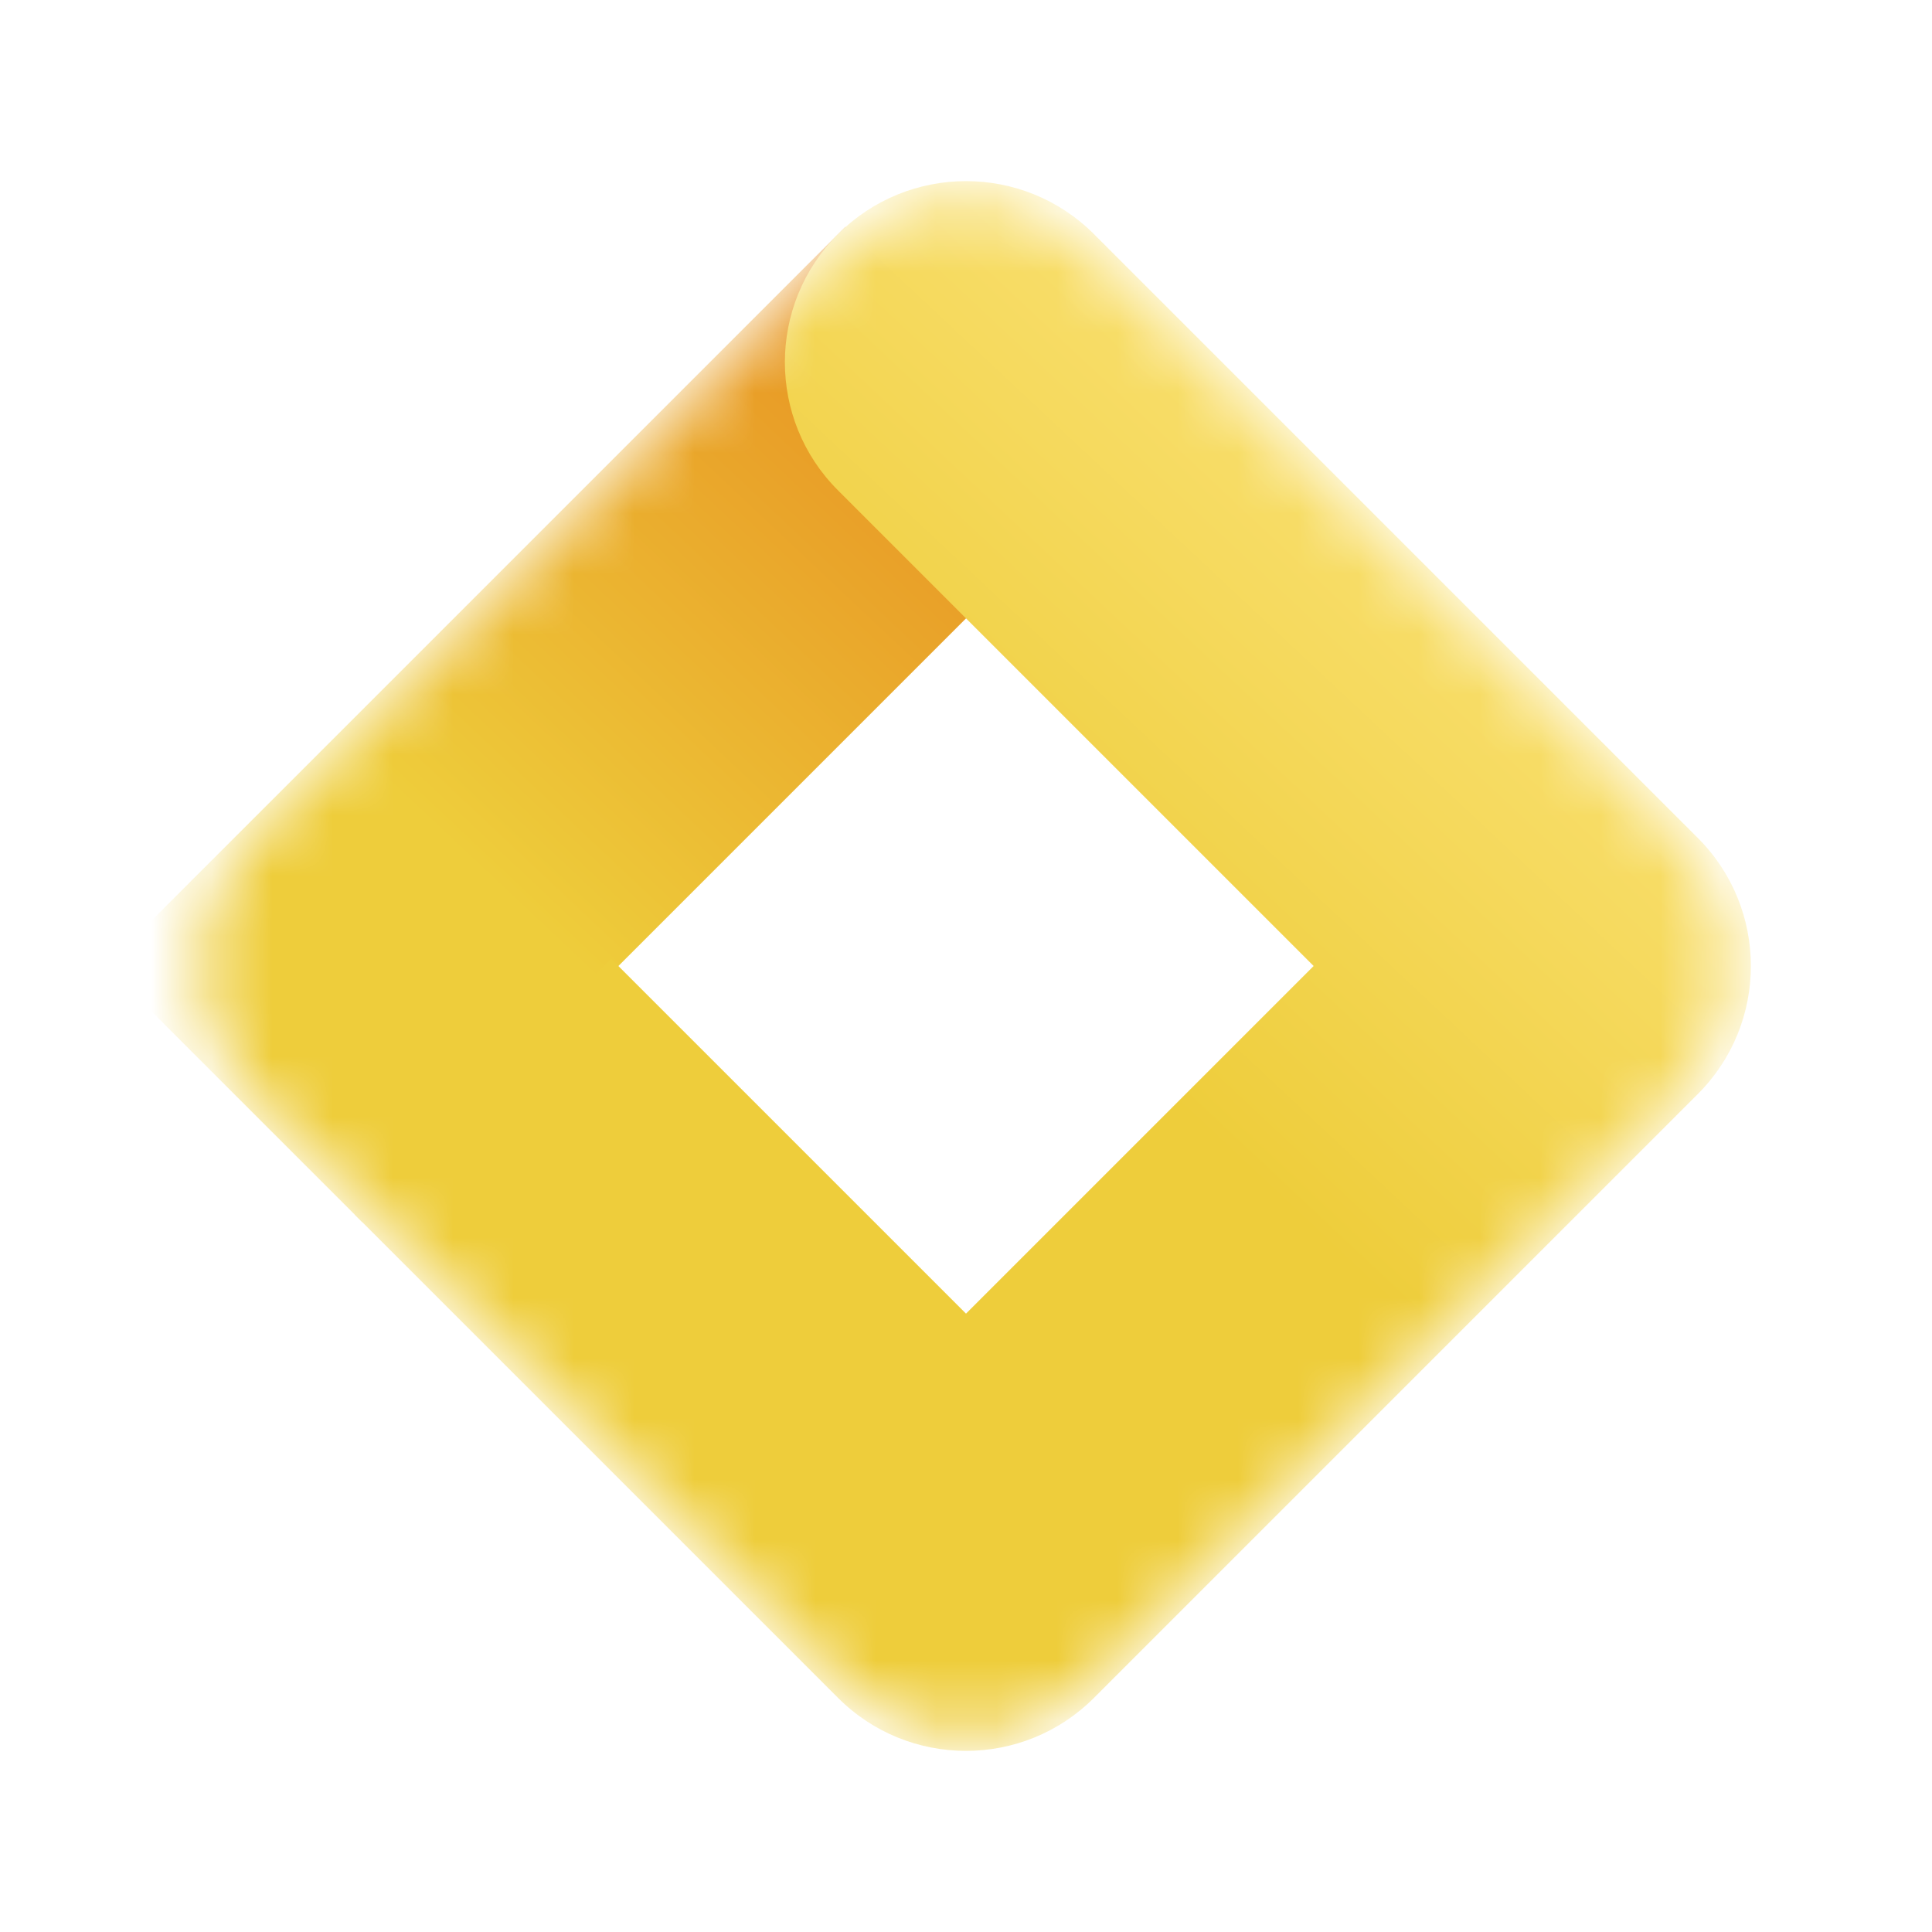
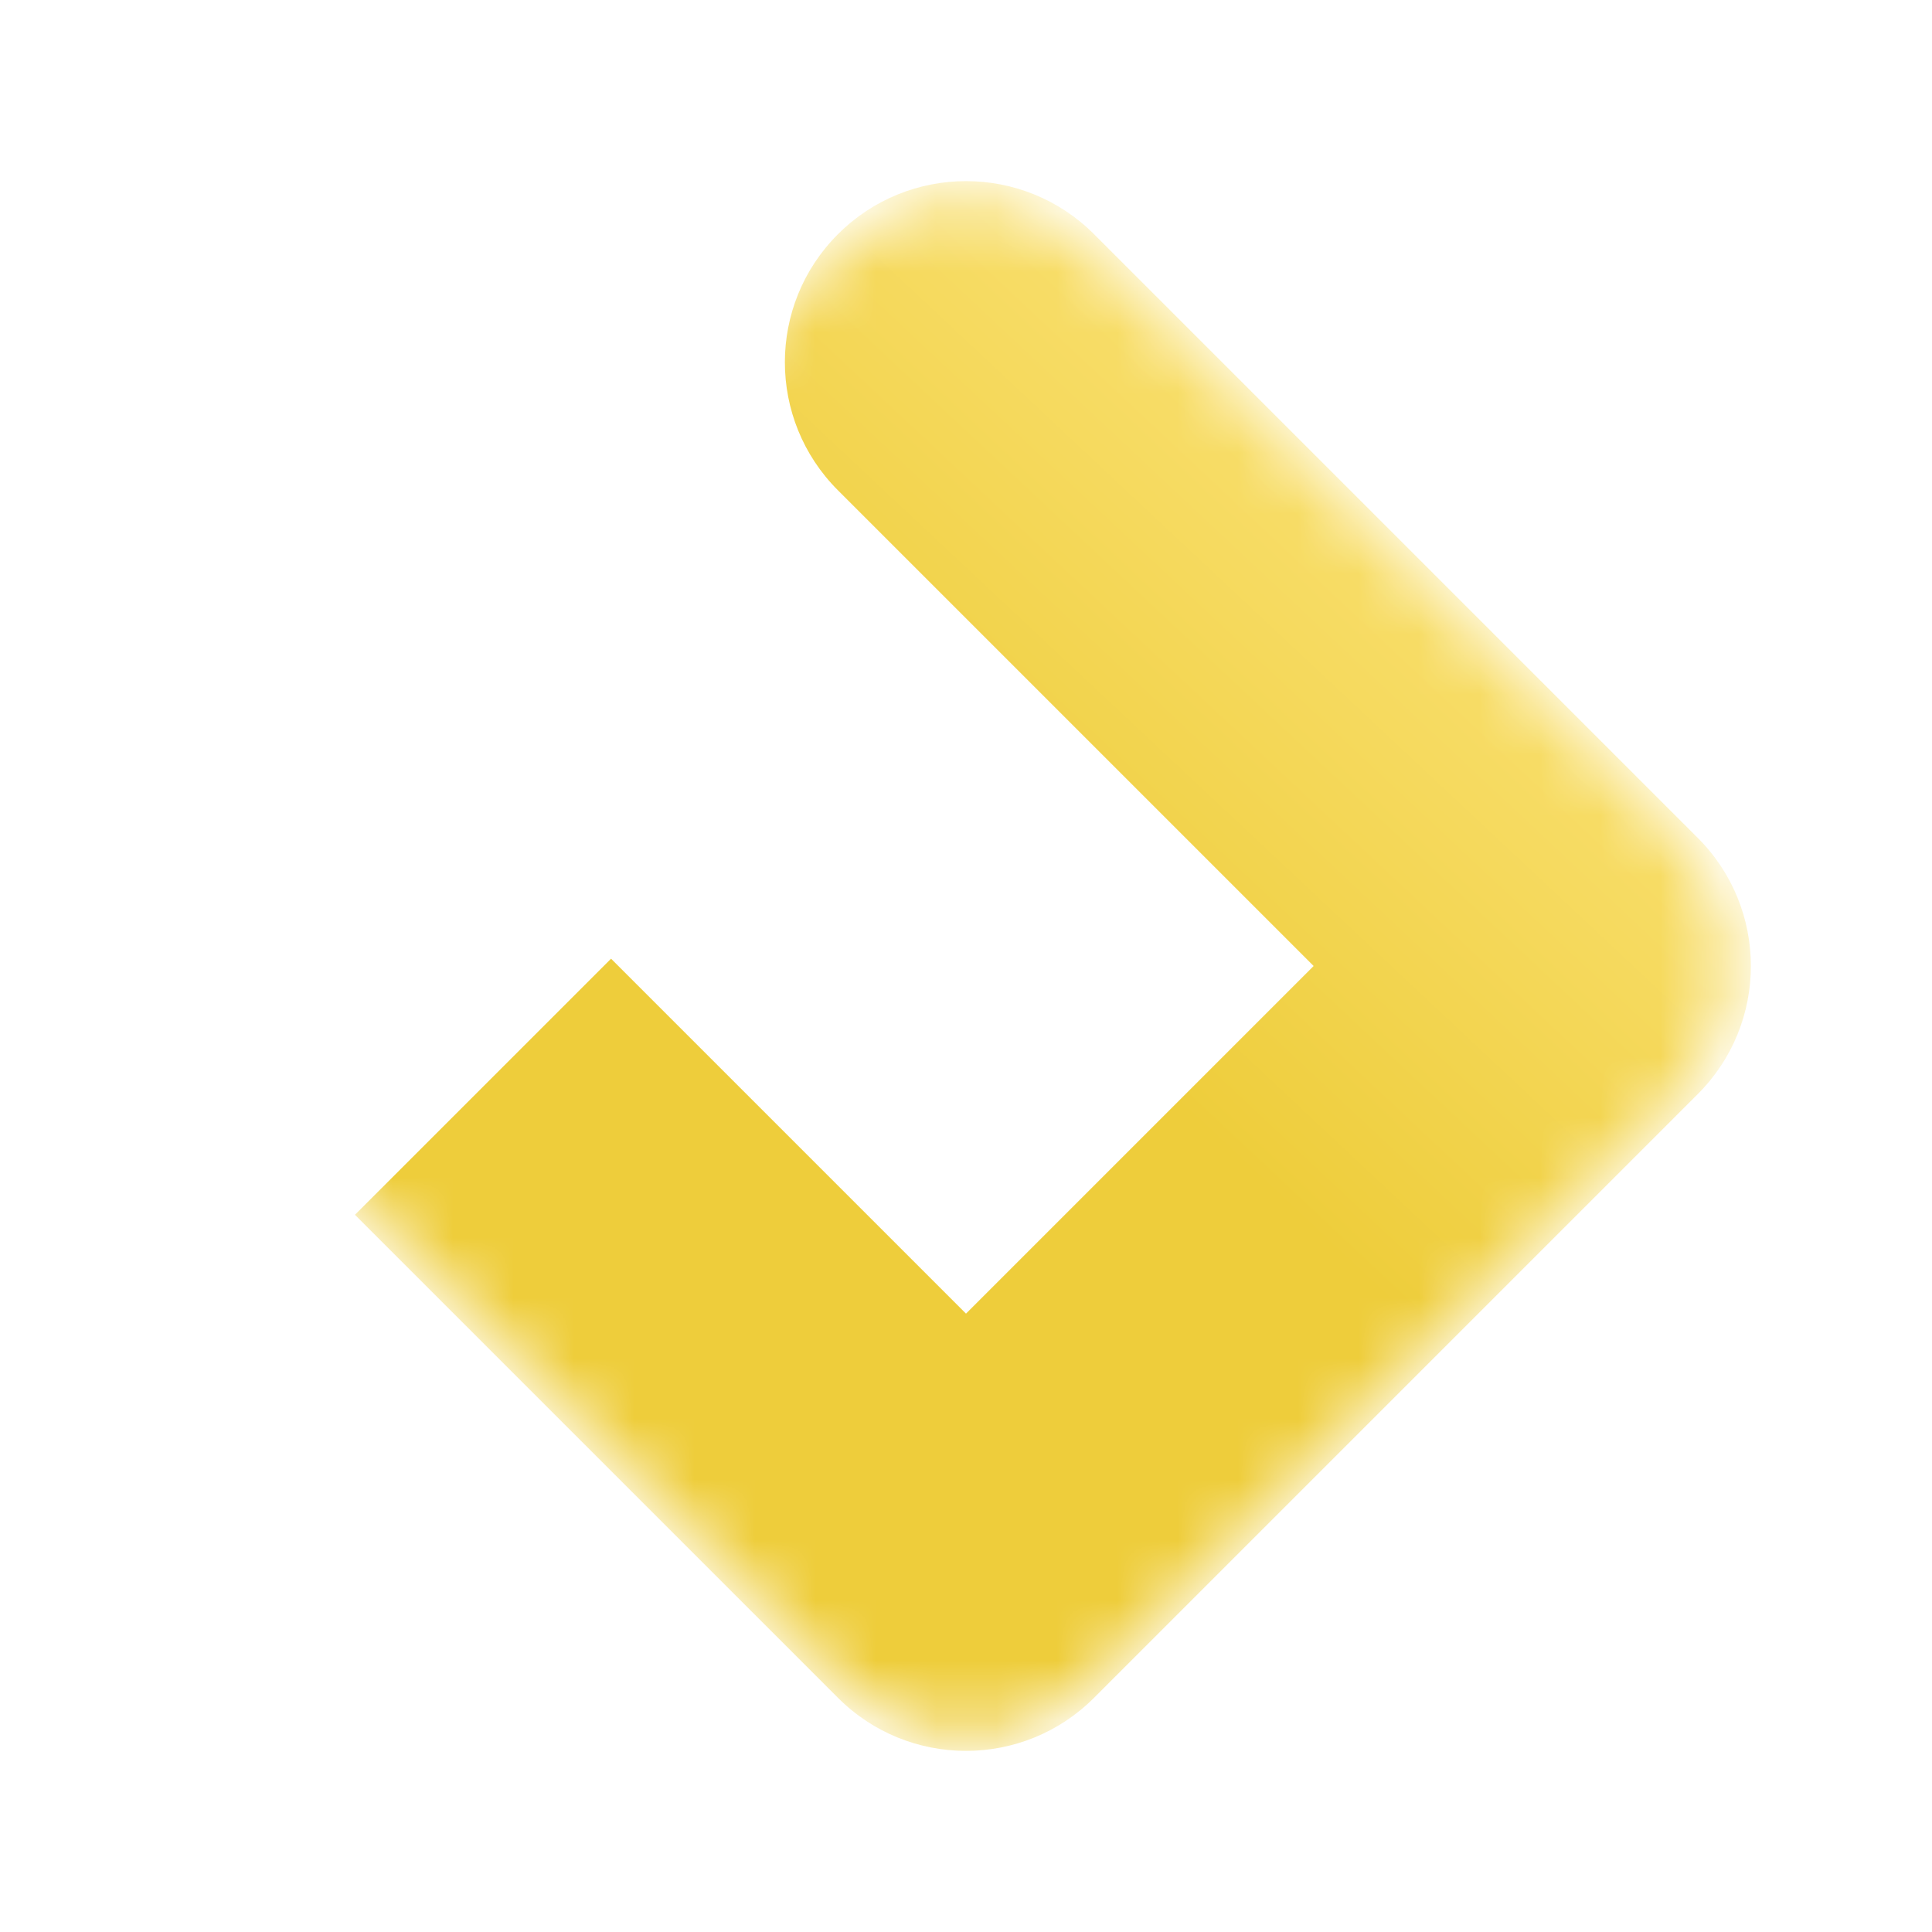
<svg xmlns="http://www.w3.org/2000/svg" fill="none" viewBox="0 0 32 32" height="32" width="32">
  <mask height="26" width="26" y="3" x="3" maskUnits="userSpaceOnUse" style="mask-type:alpha" id="mask0_175_16">
    <rect fill="#D9D9D9" transform="rotate(45 16 2)" rx="3" height="19.799" width="19.799" y="2" x="16" />
  </mask>
  <g mask="url(#mask0_175_16)">
-     <path stroke-linejoin="round" stroke-linecap="square" stroke-width="6" stroke="url(#paint0_linear_175_16)" d="M6 16L14 8" />
    <path fill="url(#paint1_linear_175_16)" d="M18.121 3.879C16.95 2.707 15.05 2.707 13.879 3.879C12.707 5.05 12.707 6.95 13.879 8.121L18.121 3.879ZM26 16L28.121 18.121C29.293 16.95 29.293 15.05 28.121 13.879L26 16ZM16 26L13.879 28.121C15.05 29.293 16.95 29.293 18.121 28.121L16 26ZM13.879 8.121L23.879 18.121L28.121 13.879L18.121 3.879L13.879 8.121ZM23.879 13.879L13.879 23.879L18.121 28.121L28.121 18.121L23.879 13.879ZM18.121 23.879L10.121 15.879L5.879 20.121L13.879 28.121L18.121 23.879Z" />
  </g>
  <defs>
    <linearGradient gradientUnits="userSpaceOnUse" y2="6" x2="16" y1="14.5" x1="8" id="paint0_linear_175_16">
      <stop stop-color="#EECD3B" />
      <stop stop-color="#E79122" offset="1" />
    </linearGradient>
    <linearGradient gradientUnits="userSpaceOnUse" y2="15.5" x2="16.5" y1="7.5" x1="24" id="paint1_linear_175_16">
      <stop stop-color="#FAE173" />
      <stop stop-color="#EECD3B" offset="1" />
    </linearGradient>
  </defs>
</svg>